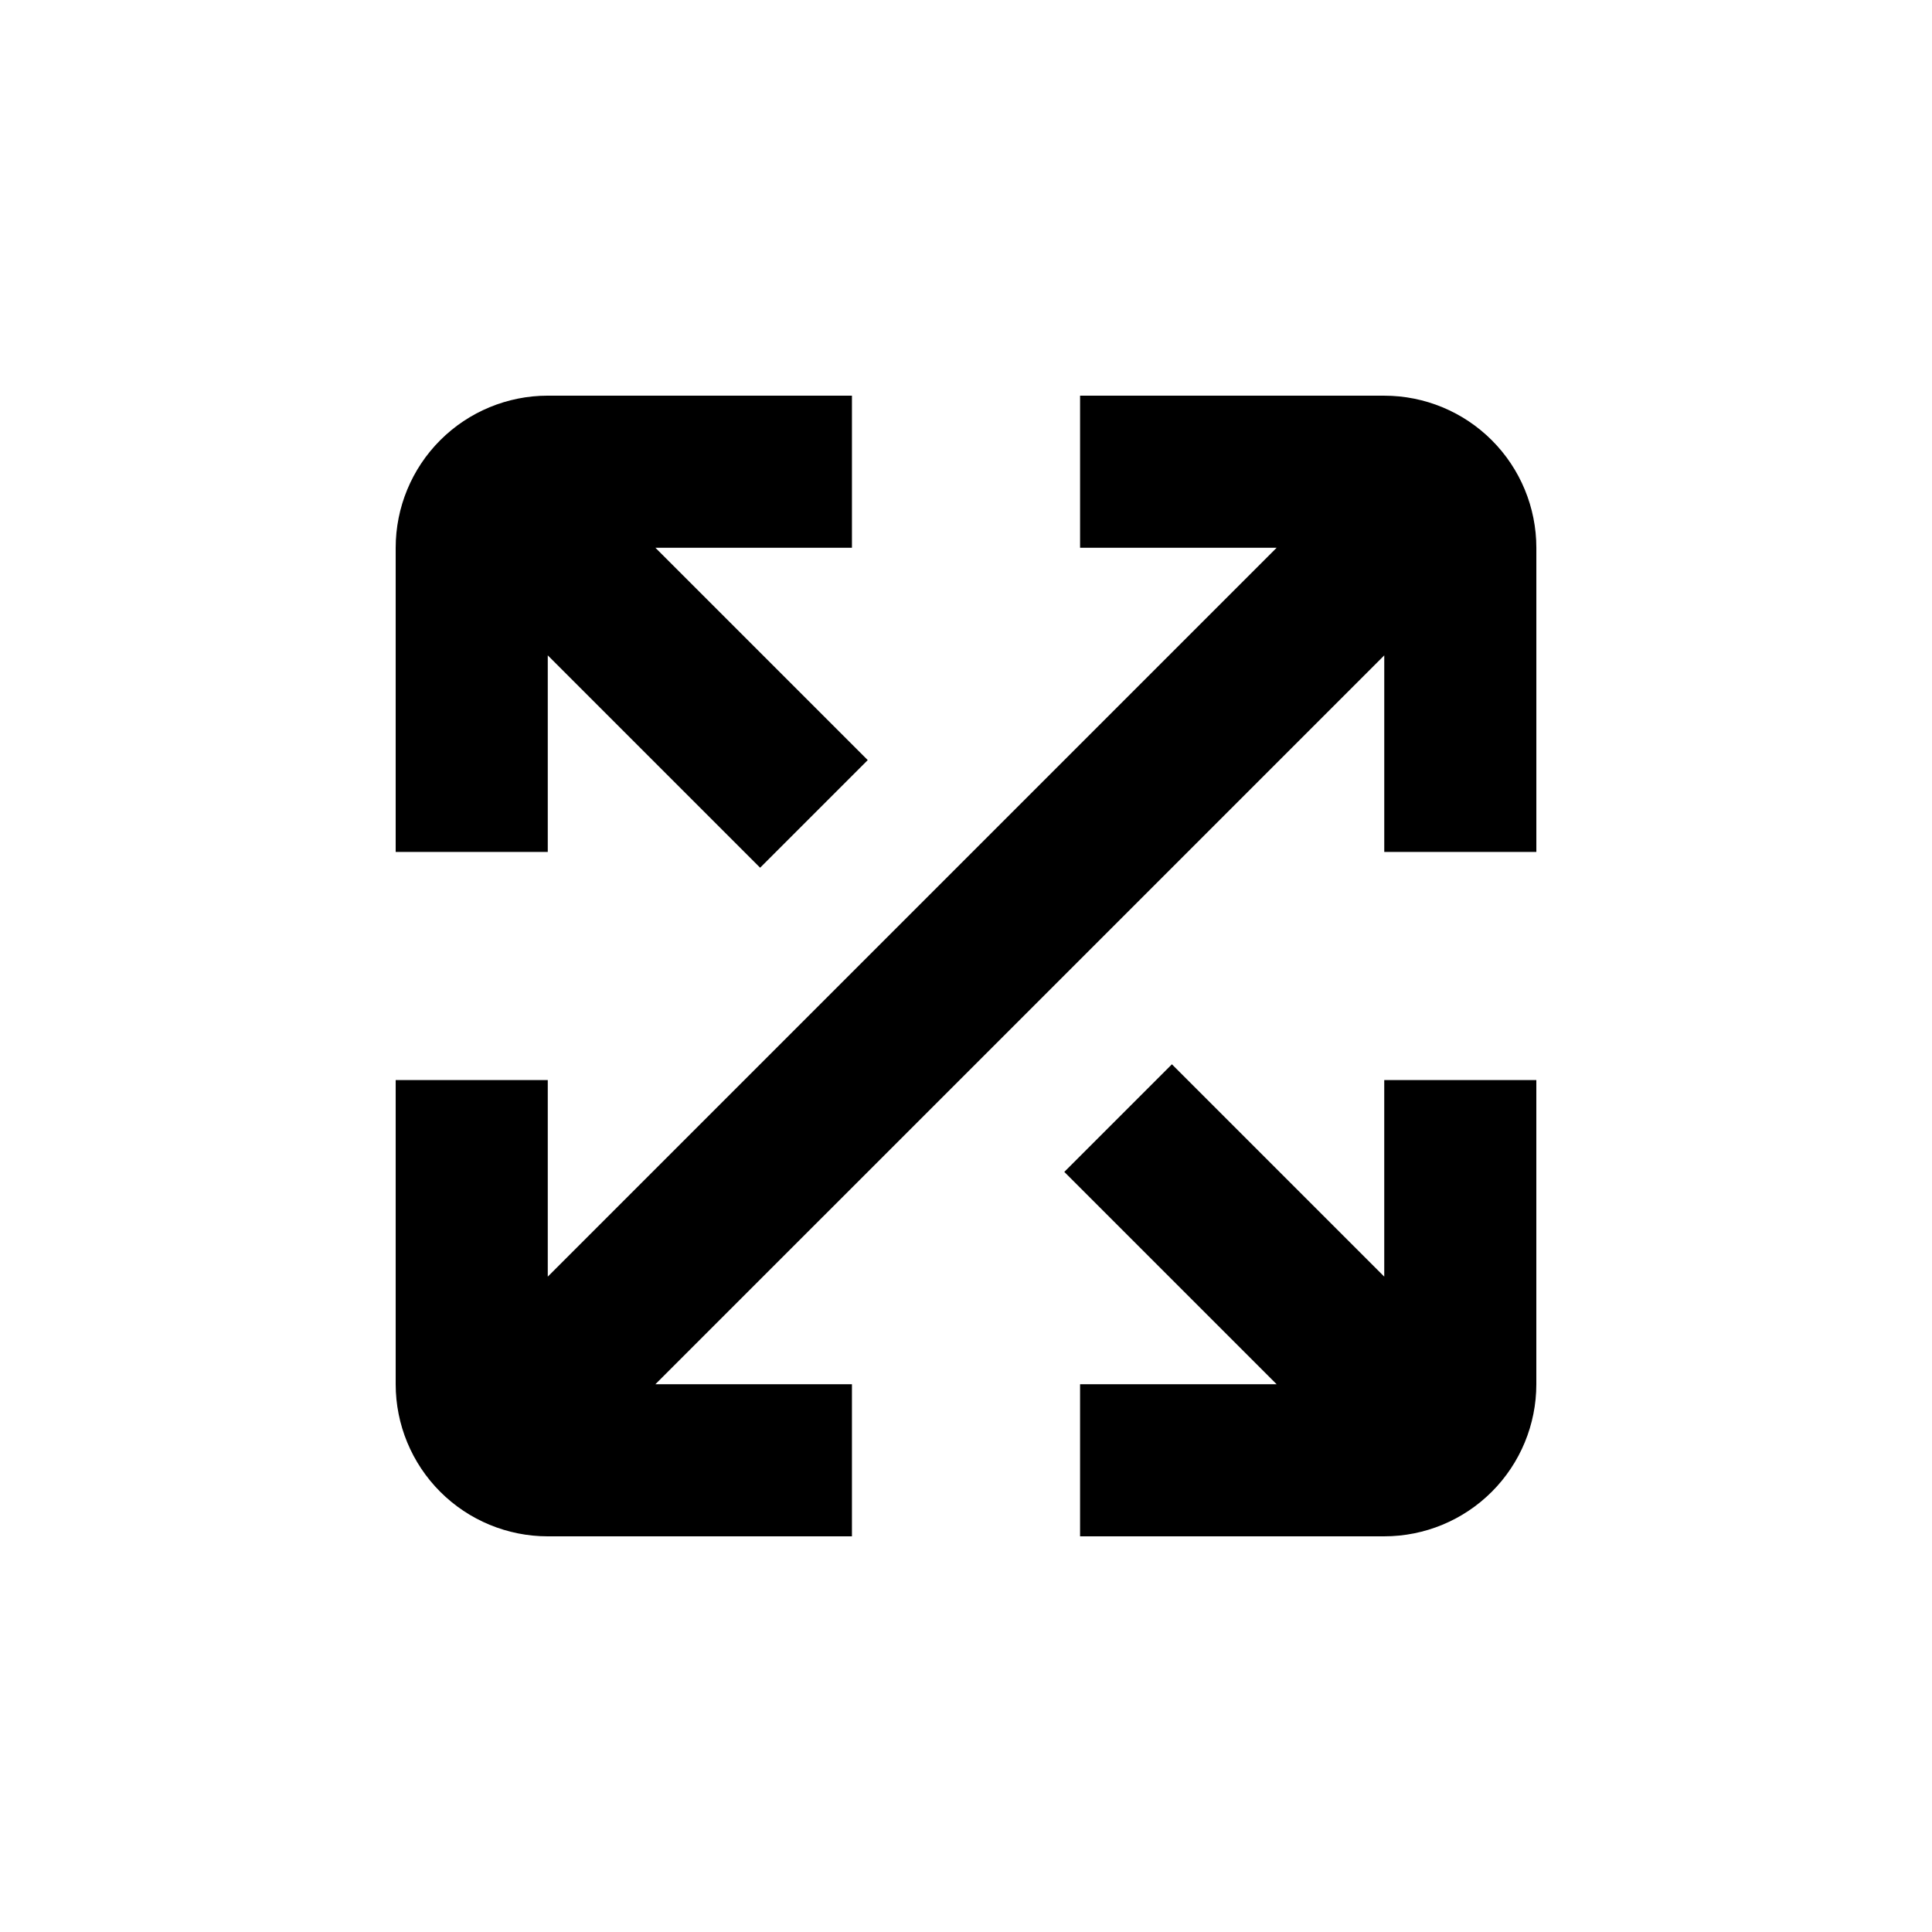
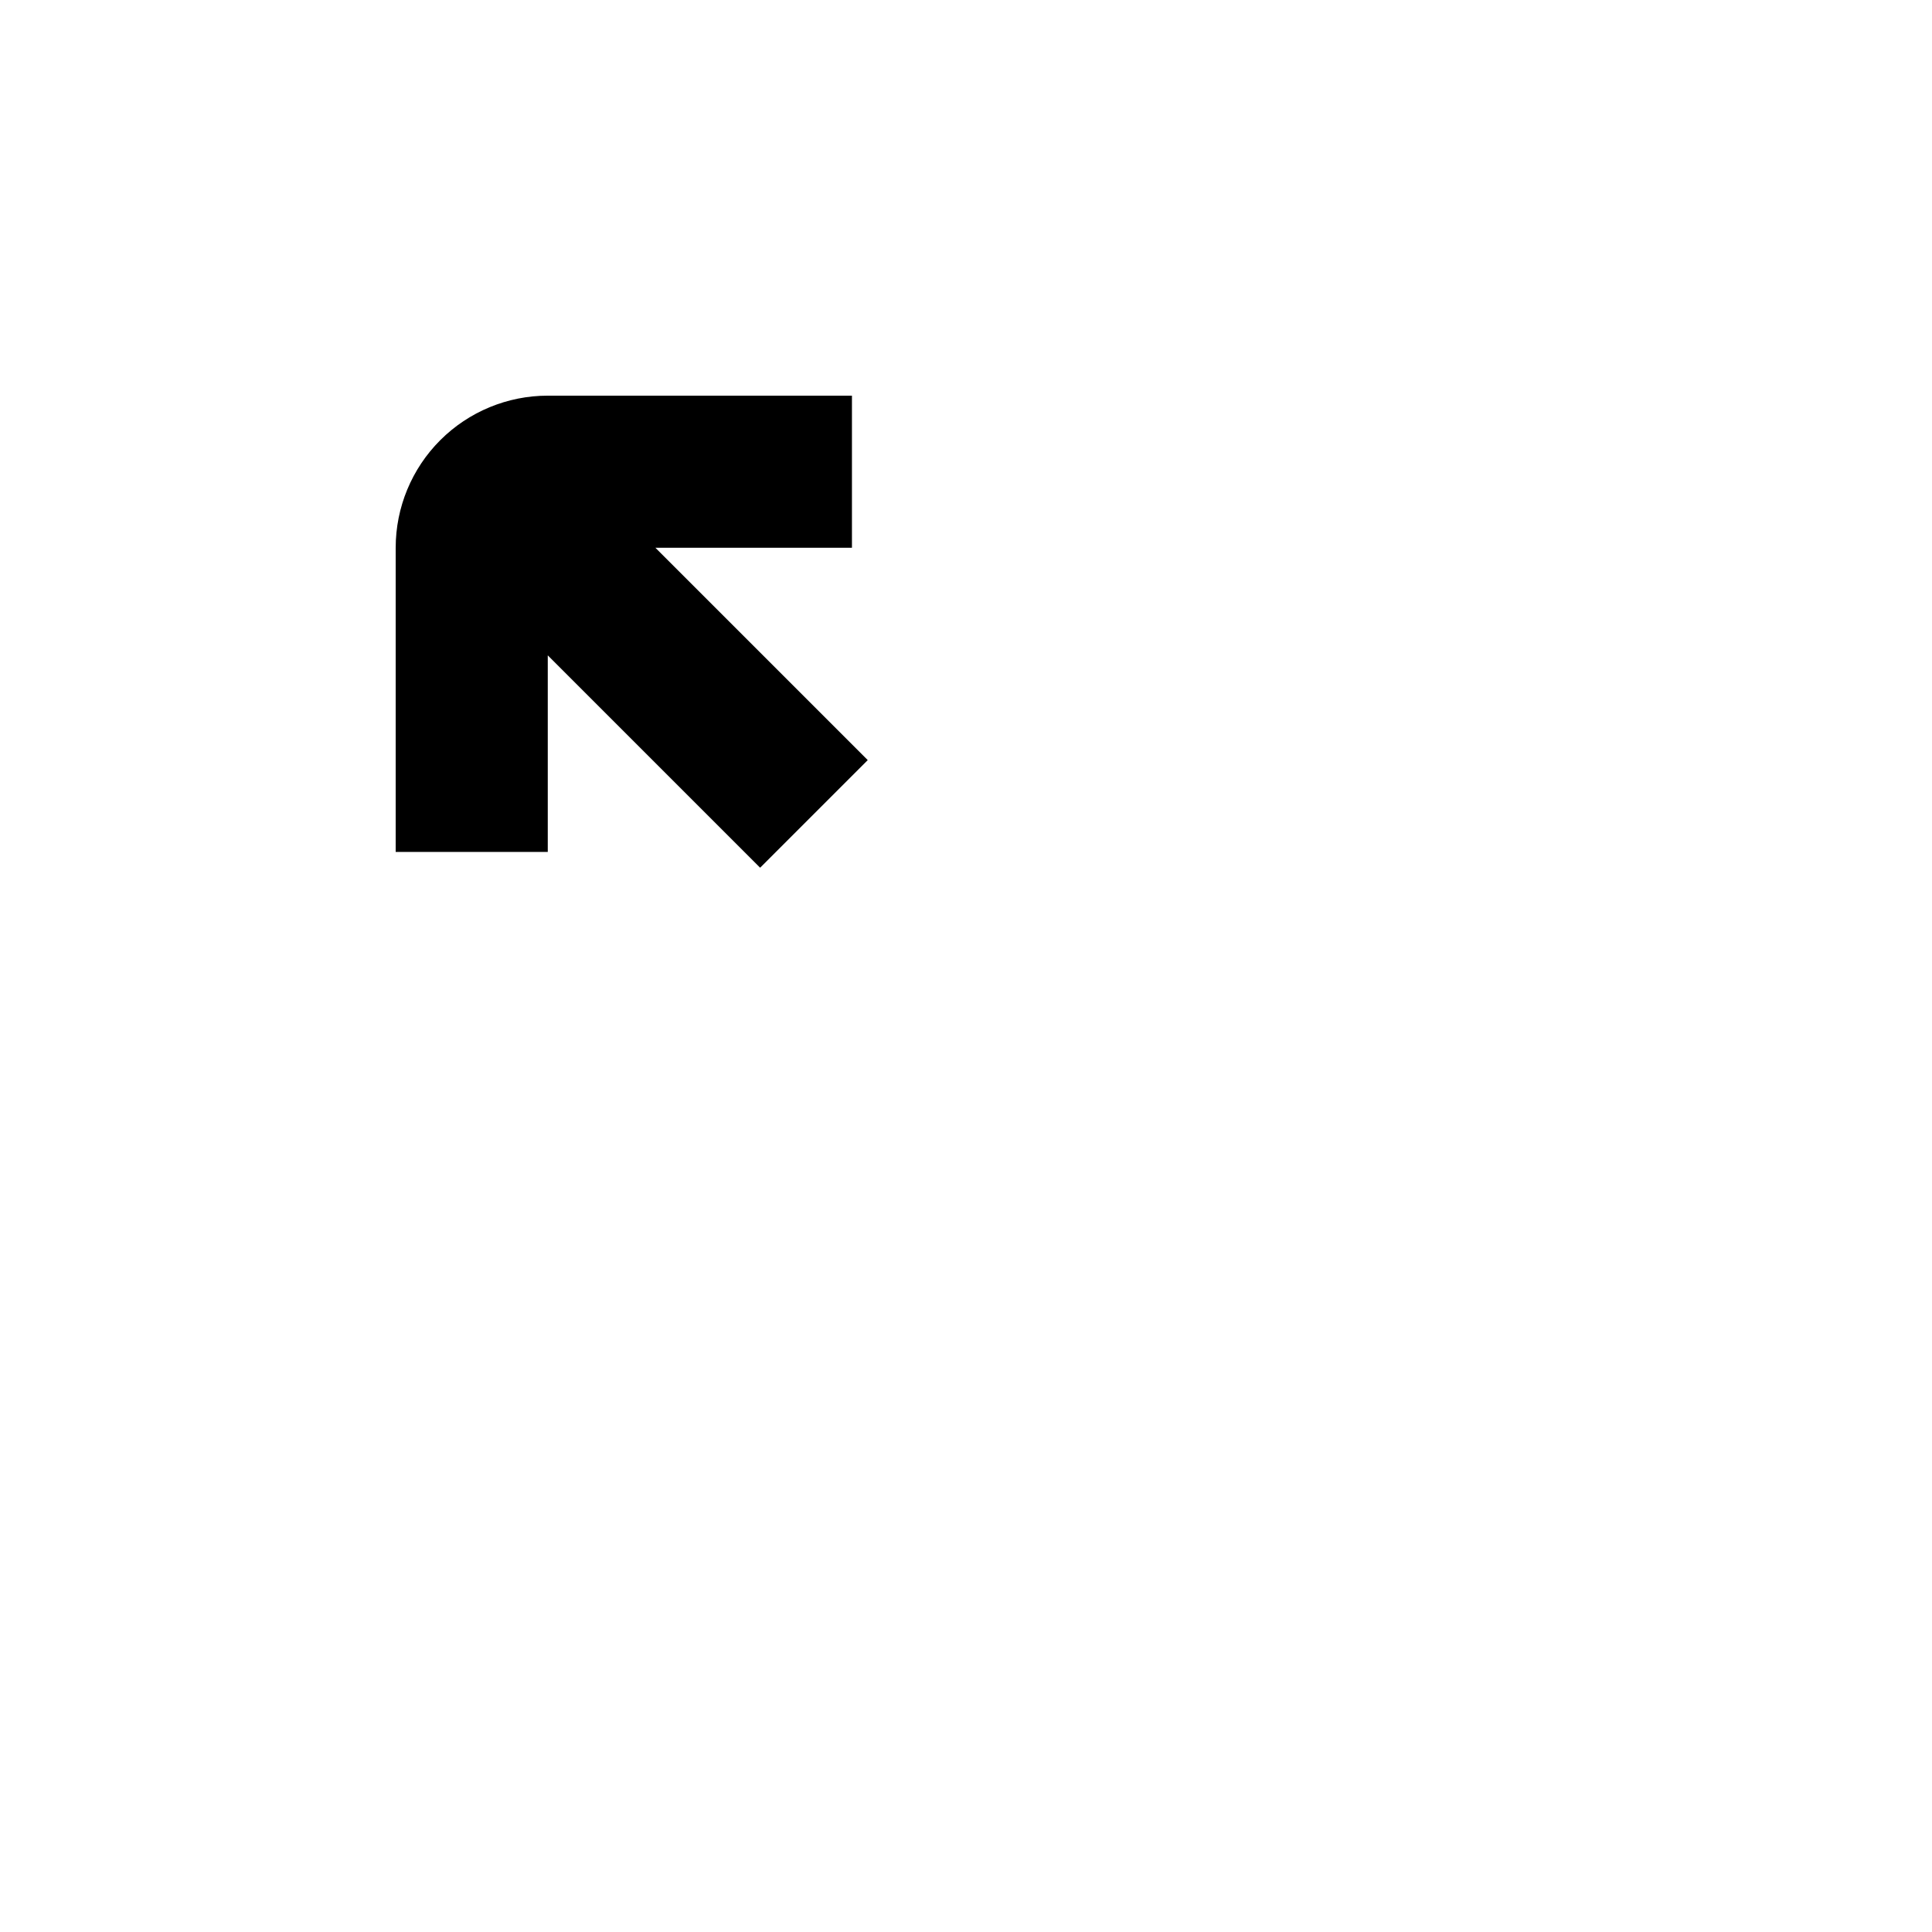
<svg xmlns="http://www.w3.org/2000/svg" fill="#000000" width="800px" height="800px" version="1.1" viewBox="144 144 512 512">
  <g>
-     <path d="m510.84 248.86h-80.609v40.305h52.094l-193.16 193.16v-52.094h-40.305v80.609c0 10.691 4.246 20.941 11.805 28.5 7.559 7.559 17.812 11.805 28.5 11.805h80.609v-40.305h-52.094l141.93-141.92 51.234-51.238v52.094h40.305v-80.609c0-10.688-4.246-20.941-11.805-28.5-7.559-7.559-17.809-11.805-28.5-11.805z" />
    <path d="m248.86 369.77h40.305v-52.094l56.277 56.277 28.516-28.516-56.277-56.277h52.094v-40.305h-80.609c-10.688 0-20.941 4.246-28.5 11.805s-11.805 17.812-11.805 28.5z" />
-     <path d="m510.84 482.32-56.273-56.273-28.516 28.516 56.273 56.273h-52.094v40.305h80.609c10.691 0 20.941-4.246 28.5-11.805 7.559-7.559 11.805-17.809 11.805-28.5v-80.609h-40.305z" />
  </g>
</svg>